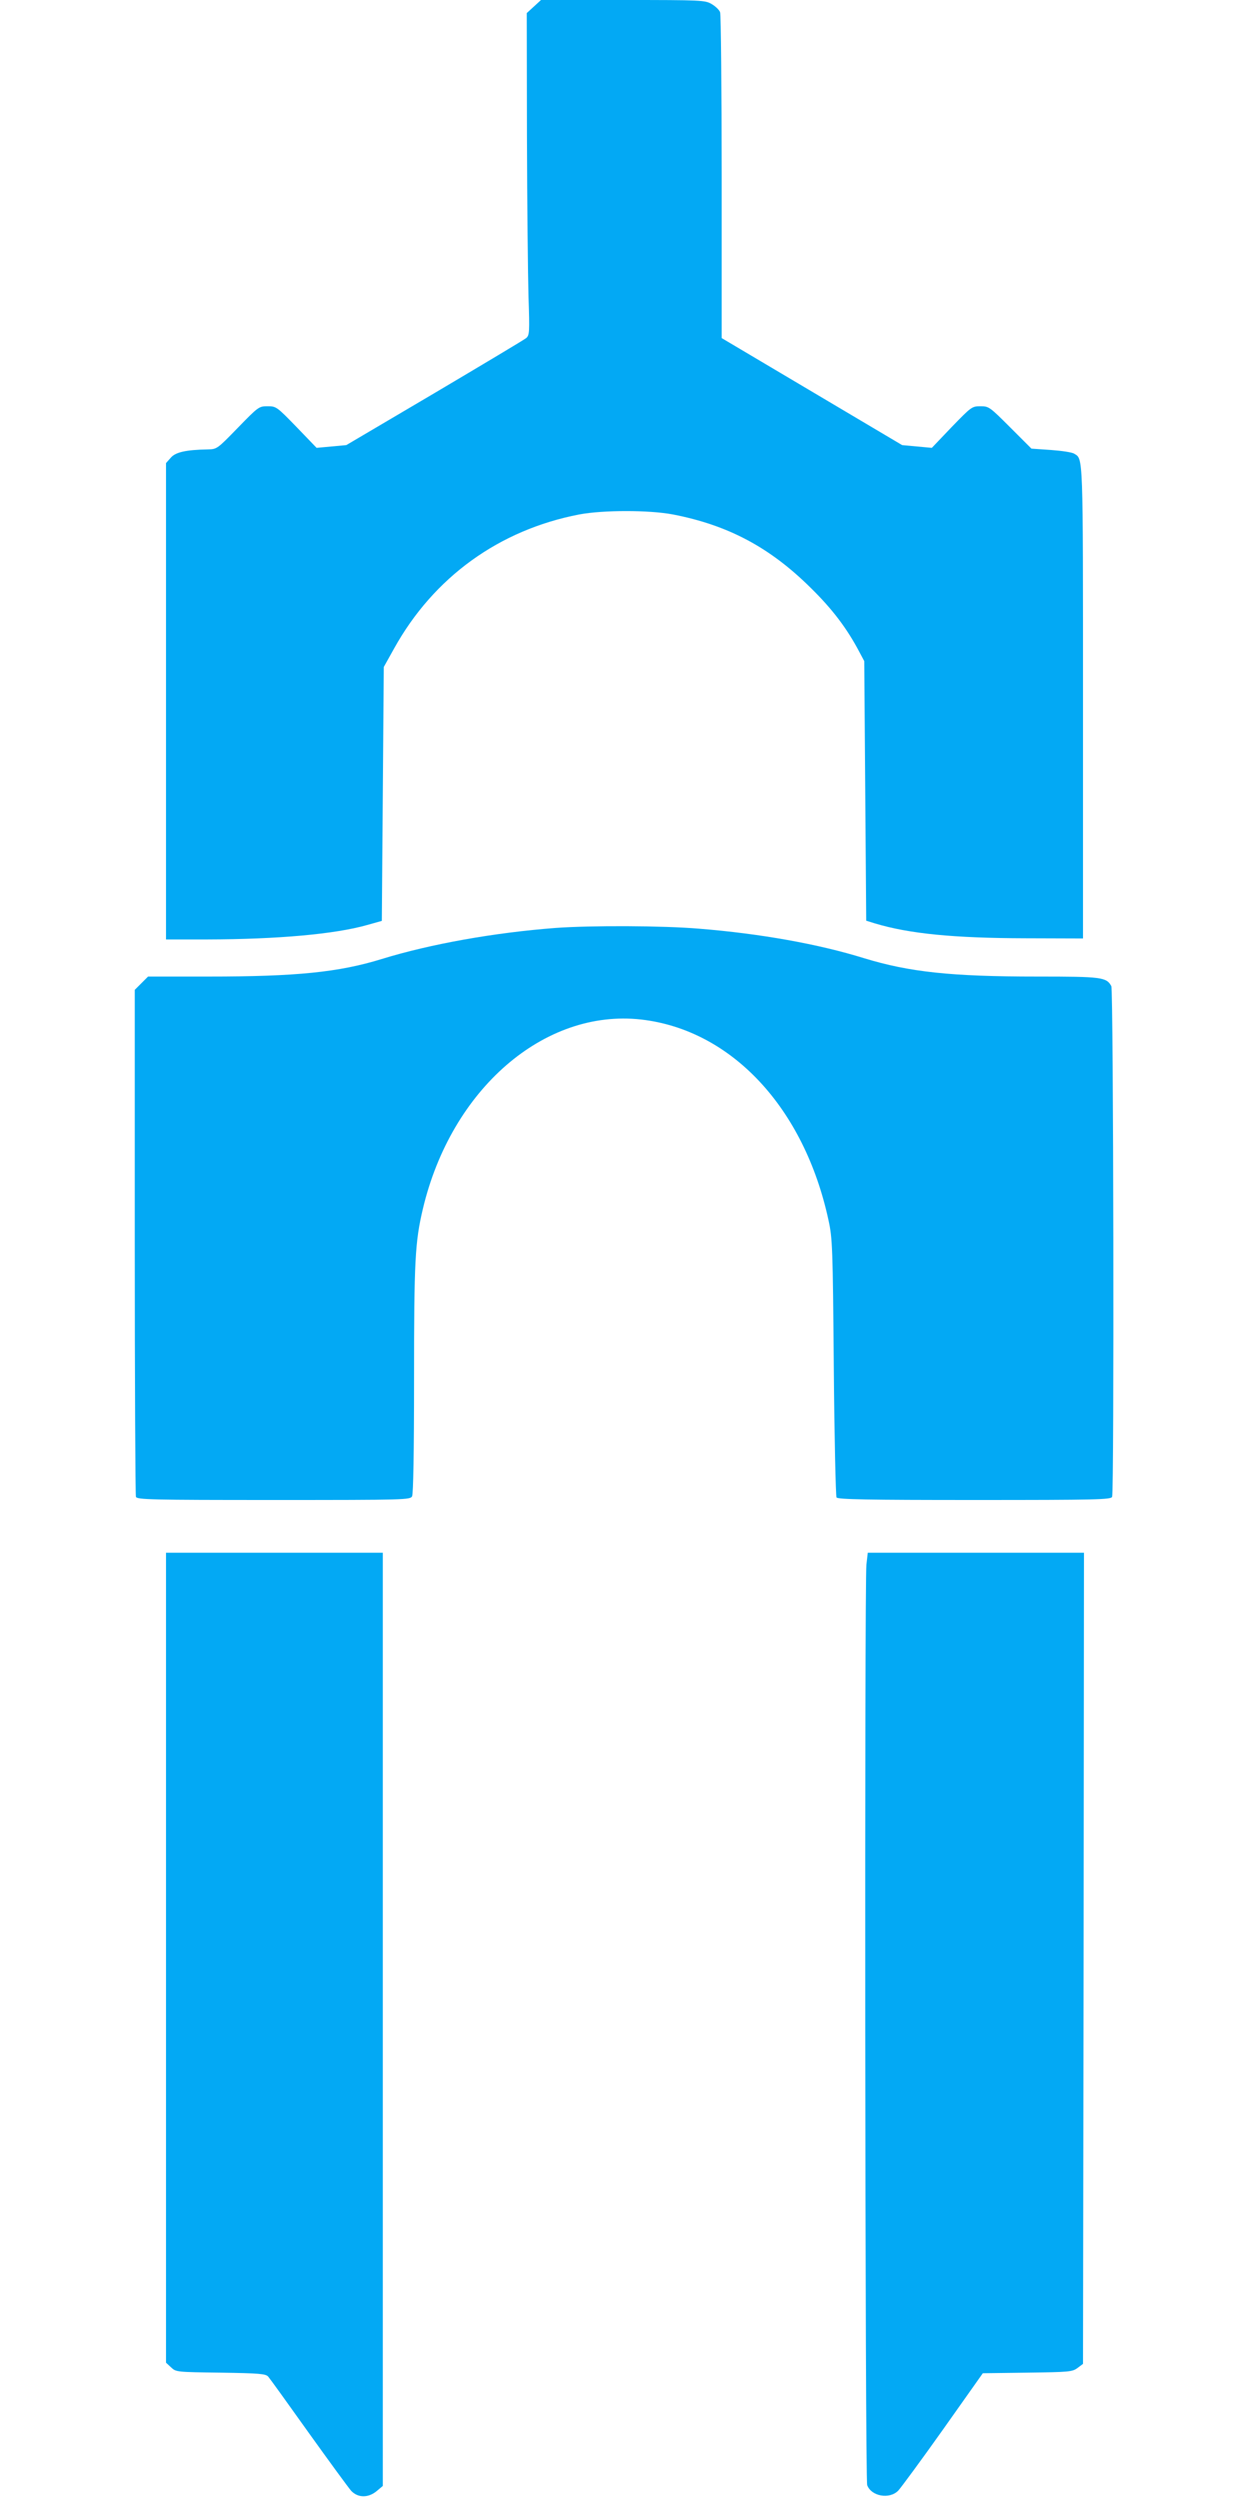
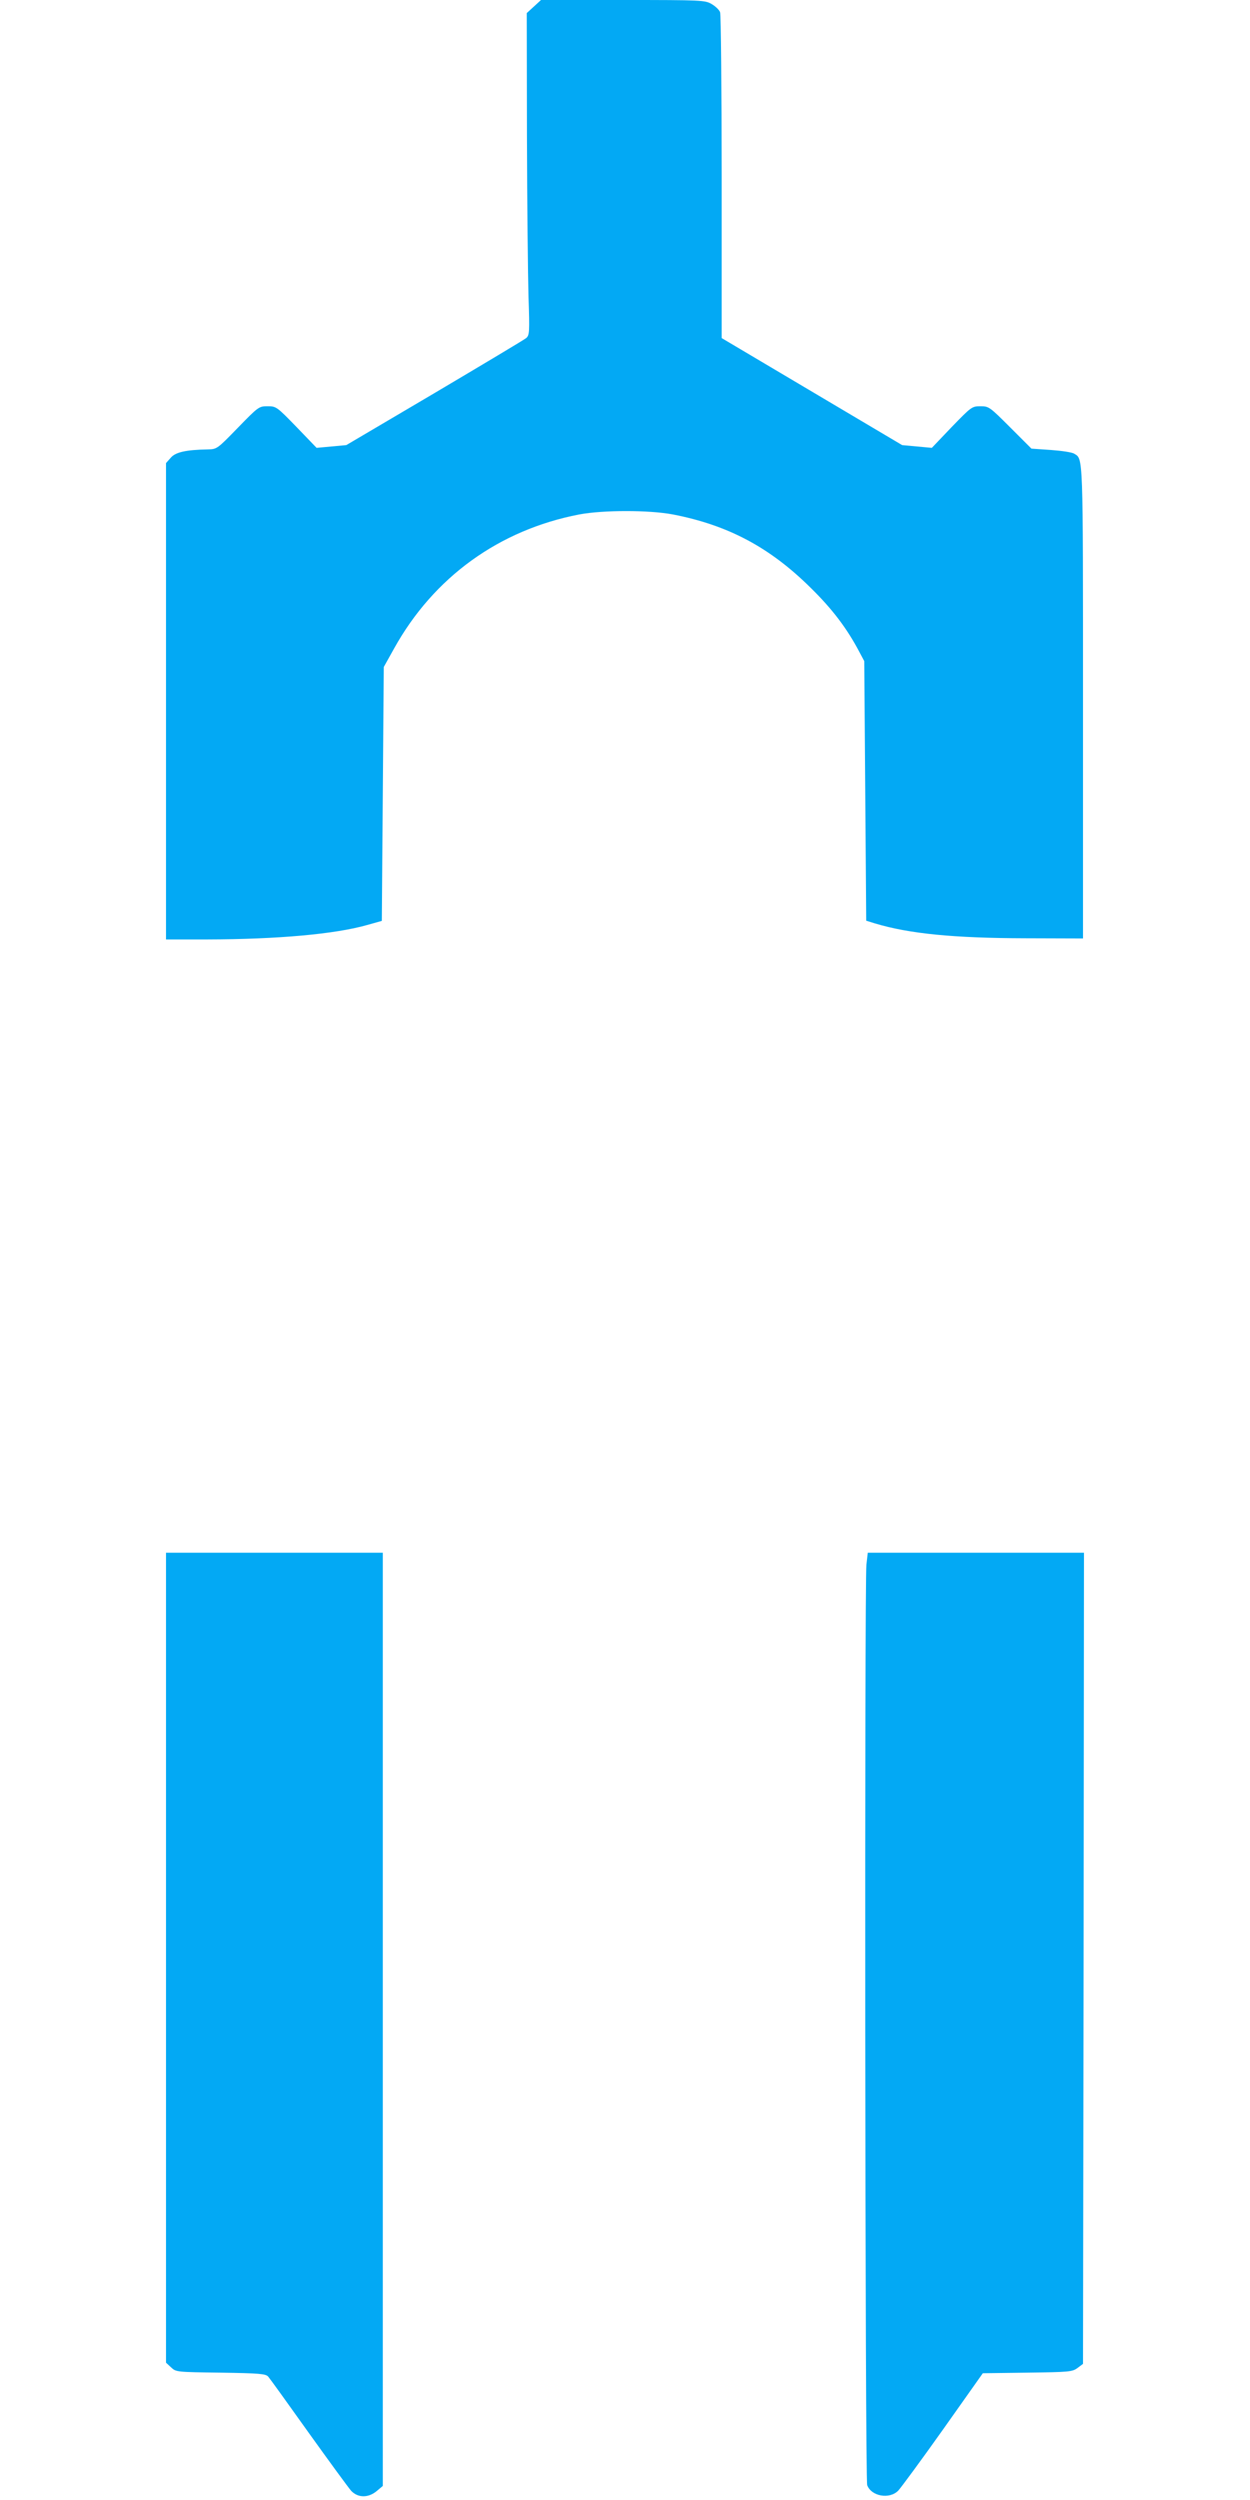
<svg xmlns="http://www.w3.org/2000/svg" version="1.0" width="640pt" height="1280pt" viewBox="0 0 640 1280" preserveAspectRatio="xMidYMid meet">
  <g transform="translate(0,1280) scale(0.1,-0.1)" fill="#03a9f4" stroke="none">
    <path d="M2733 12766 l-36 -33 1 -629 c1 -346 5 -717 8 -824 6 -183 5 -196 -12 -211 -11 -9 -222 -135 -470 -282 l-451 -266 -76 -7 -76 -7 -103 107 c-101 104 -104 106 -148 106 -44 0 -47 -2 -152 -110 -106 -109 -107 -110 -155 -111 -110 -2 -165 -14 -189 -43 l-24 -27 0 -1220 0 -1219 213 0 c358 1 652 27 817 74 l75 21 5 650 5 650 53 95 c202 364 537 607 948 686 122 23 358 23 479 0 284 -55 497 -169 706 -376 111 -109 186 -208 250 -330 l24 -45 5 -665 5 -664 45 -14 c177 -53 403 -75 770 -76 l295 -1 0 1211 c0 1281 1 1243 -45 1271 -10 7 -63 15 -118 19 l-101 7 -108 108 c-106 106 -110 109 -153 109 -44 0 -47 -3 -147 -106 l-102 -107 -76 7 -76 7 -462 274 -462 274 0 823 c0 453 -4 833 -8 845 -4 12 -24 31 -43 42 -34 20 -48 21 -455 21 l-419 0 -37 -34z" />
-     <path d="M2845 8049 c-314 -24 -640 -82 -890 -159 -220 -68 -438 -90 -887 -90 l-310 0 -34 -34 -34 -34 0 -1290 c0 -710 3 -1297 6 -1306 6 -14 77 -16 705 -16 680 0 699 1 709 19 6 13 10 220 10 603 0 604 5 698 45 868 145 613 621 1026 1118 970 462 -53 835 -452 959 -1028 20 -91 22 -139 27 -752 3 -360 10 -661 14 -667 6 -10 159 -13 707 -13 627 0 698 2 704 16 11 29 7 2594 -4 2615 -25 46 -50 49 -378 49 -443 0 -655 23 -888 94 -235 73 -533 126 -843 151 -188 16 -555 17 -736 4z" />
    <path d="M850 2777 l0 -2074 26 -24 c25 -24 28 -24 254 -27 199 -3 230 -6 243 -20 8 -9 101 -138 207 -287 106 -148 204 -282 218 -298 35 -37 88 -37 131 -1 l31 26 0 2389 0 2389 -555 0 -555 0 0 -2073z" />
    <path d="M4436 4789 c-10 -102 -7 -4685 4 -4713 21 -57 114 -74 159 -28 14 15 118 156 230 314 l203 287 228 3 c214 3 230 4 257 24 l28 21 3 2077 2 2076 -554 0 -553 0 -7 -61z" />
  </g>
</svg>